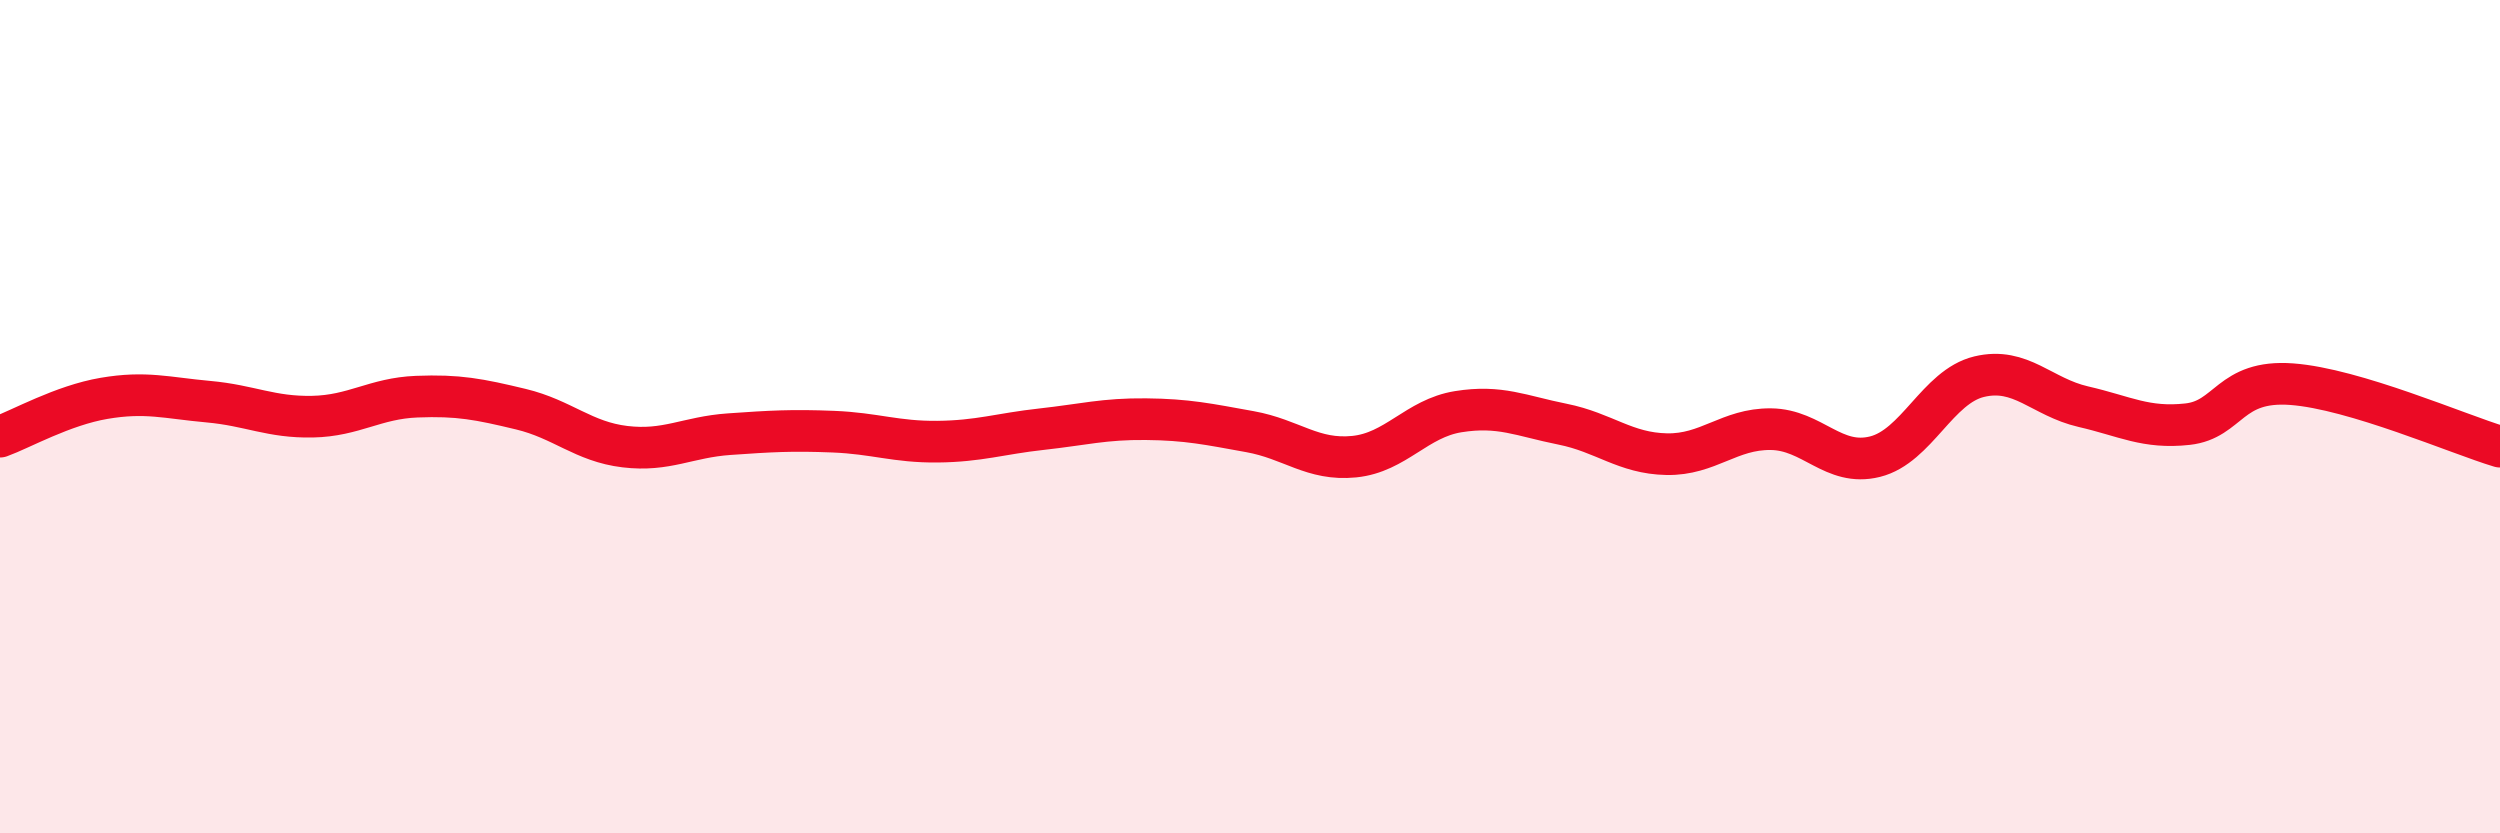
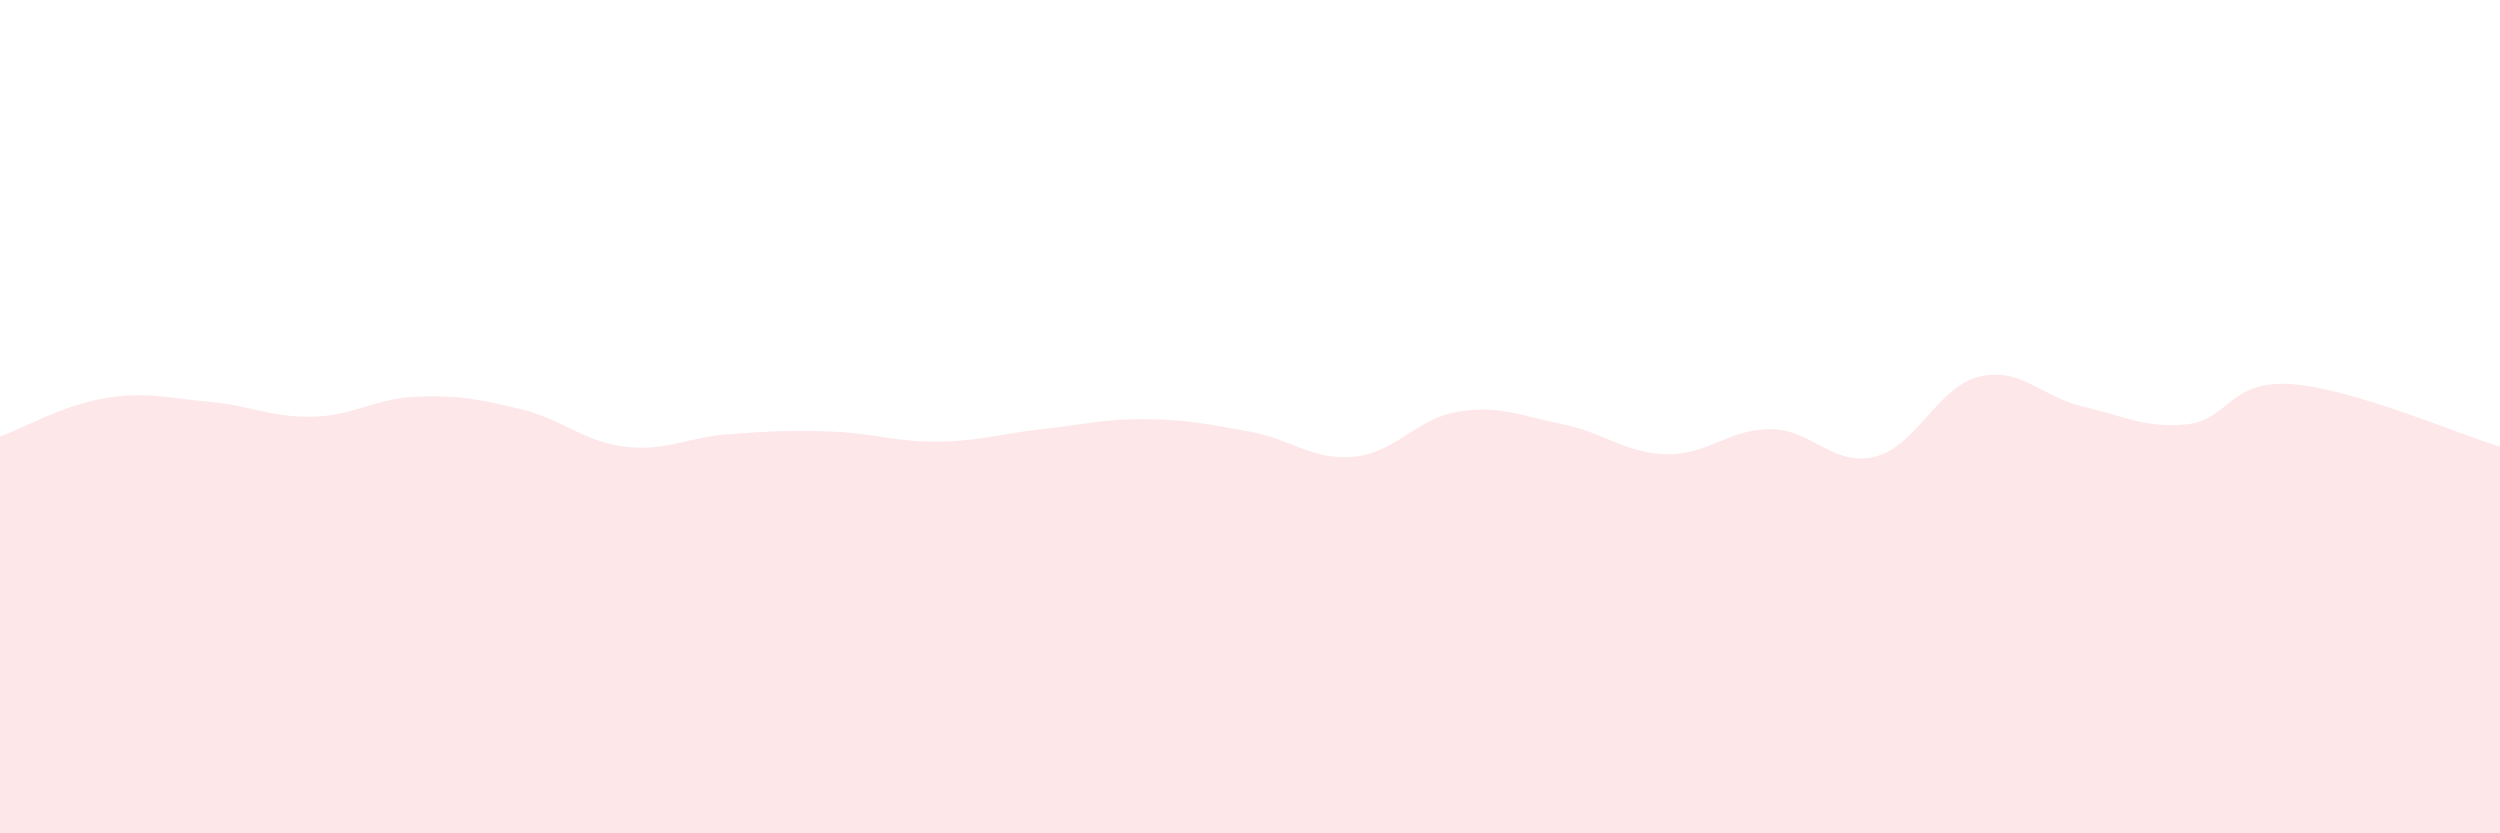
<svg xmlns="http://www.w3.org/2000/svg" width="60" height="20" viewBox="0 0 60 20">
  <path d="M 0,10.48 C 0.5,10.3 1.5,9.73 2.5,9.56 C 3.5,9.39 4,9.55 5,9.64 C 6,9.73 6.5,10.02 7.5,10 C 8.5,9.98 9,9.56 10,9.52 C 11,9.48 11.5,9.58 12.5,9.82 C 13.5,10.06 14,10.6 15,10.72 C 16,10.84 16.5,10.49 17.5,10.42 C 18.5,10.35 19,10.32 20,10.36 C 21,10.4 21.5,10.61 22.5,10.6 C 23.5,10.59 24,10.41 25,10.3 C 26,10.19 26.5,10.05 27.5,10.06 C 28.5,10.07 29,10.18 30,10.36 C 31,10.54 31.5,11.06 32.5,10.96 C 33.5,10.86 34,10.04 35,9.88 C 36,9.72 36.5,9.98 37.5,10.18 C 38.5,10.38 39,10.88 40,10.9 C 41,10.92 41.5,10.29 42.5,10.3 C 43.5,10.31 44,11.21 45,10.96 C 46,10.71 46.5,9.28 47.5,9.04 C 48.5,8.8 49,9.53 50,9.76 C 51,9.99 51.5,10.29 52.5,10.18 C 53.5,10.07 53.5,9.11 55,9.22 C 56.5,9.33 59,10.42 60,10.72L60 20L0 20Z" fill="#EB0A25" opacity="0.1" stroke-linecap="round" stroke-linejoin="round" />
-   <path d="M 0,10.48 C 0.5,10.3 1.5,9.73 2.5,9.56 C 3.5,9.39 4,9.55 5,9.64 C 6,9.73 6.5,10.02 7.5,10 C 8.5,9.98 9,9.56 10,9.52 C 11,9.48 11.5,9.58 12.5,9.82 C 13.5,10.06 14,10.6 15,10.72 C 16,10.84 16.5,10.49 17.5,10.42 C 18.5,10.35 19,10.32 20,10.36 C 21,10.4 21.5,10.61 22.5,10.6 C 23.5,10.59 24,10.41 25,10.3 C 26,10.19 26.5,10.05 27.5,10.06 C 28.5,10.07 29,10.18 30,10.36 C 31,10.54 31.5,11.06 32.5,10.96 C 33.5,10.86 34,10.04 35,9.88 C 36,9.72 36.5,9.98 37.5,10.18 C 38.5,10.38 39,10.88 40,10.9 C 41,10.92 41.5,10.29 42.5,10.3 C 43.5,10.31 44,11.21 45,10.96 C 46,10.71 46.5,9.28 47.5,9.04 C 48.5,8.8 49,9.53 50,9.76 C 51,9.99 51.5,10.29 52.5,10.18 C 53.5,10.07 53.5,9.11 55,9.22 C 56.5,9.33 59,10.42 60,10.72" stroke="#EB0A25" stroke-width="1" fill="none" stroke-linecap="round" stroke-linejoin="round" />
</svg>